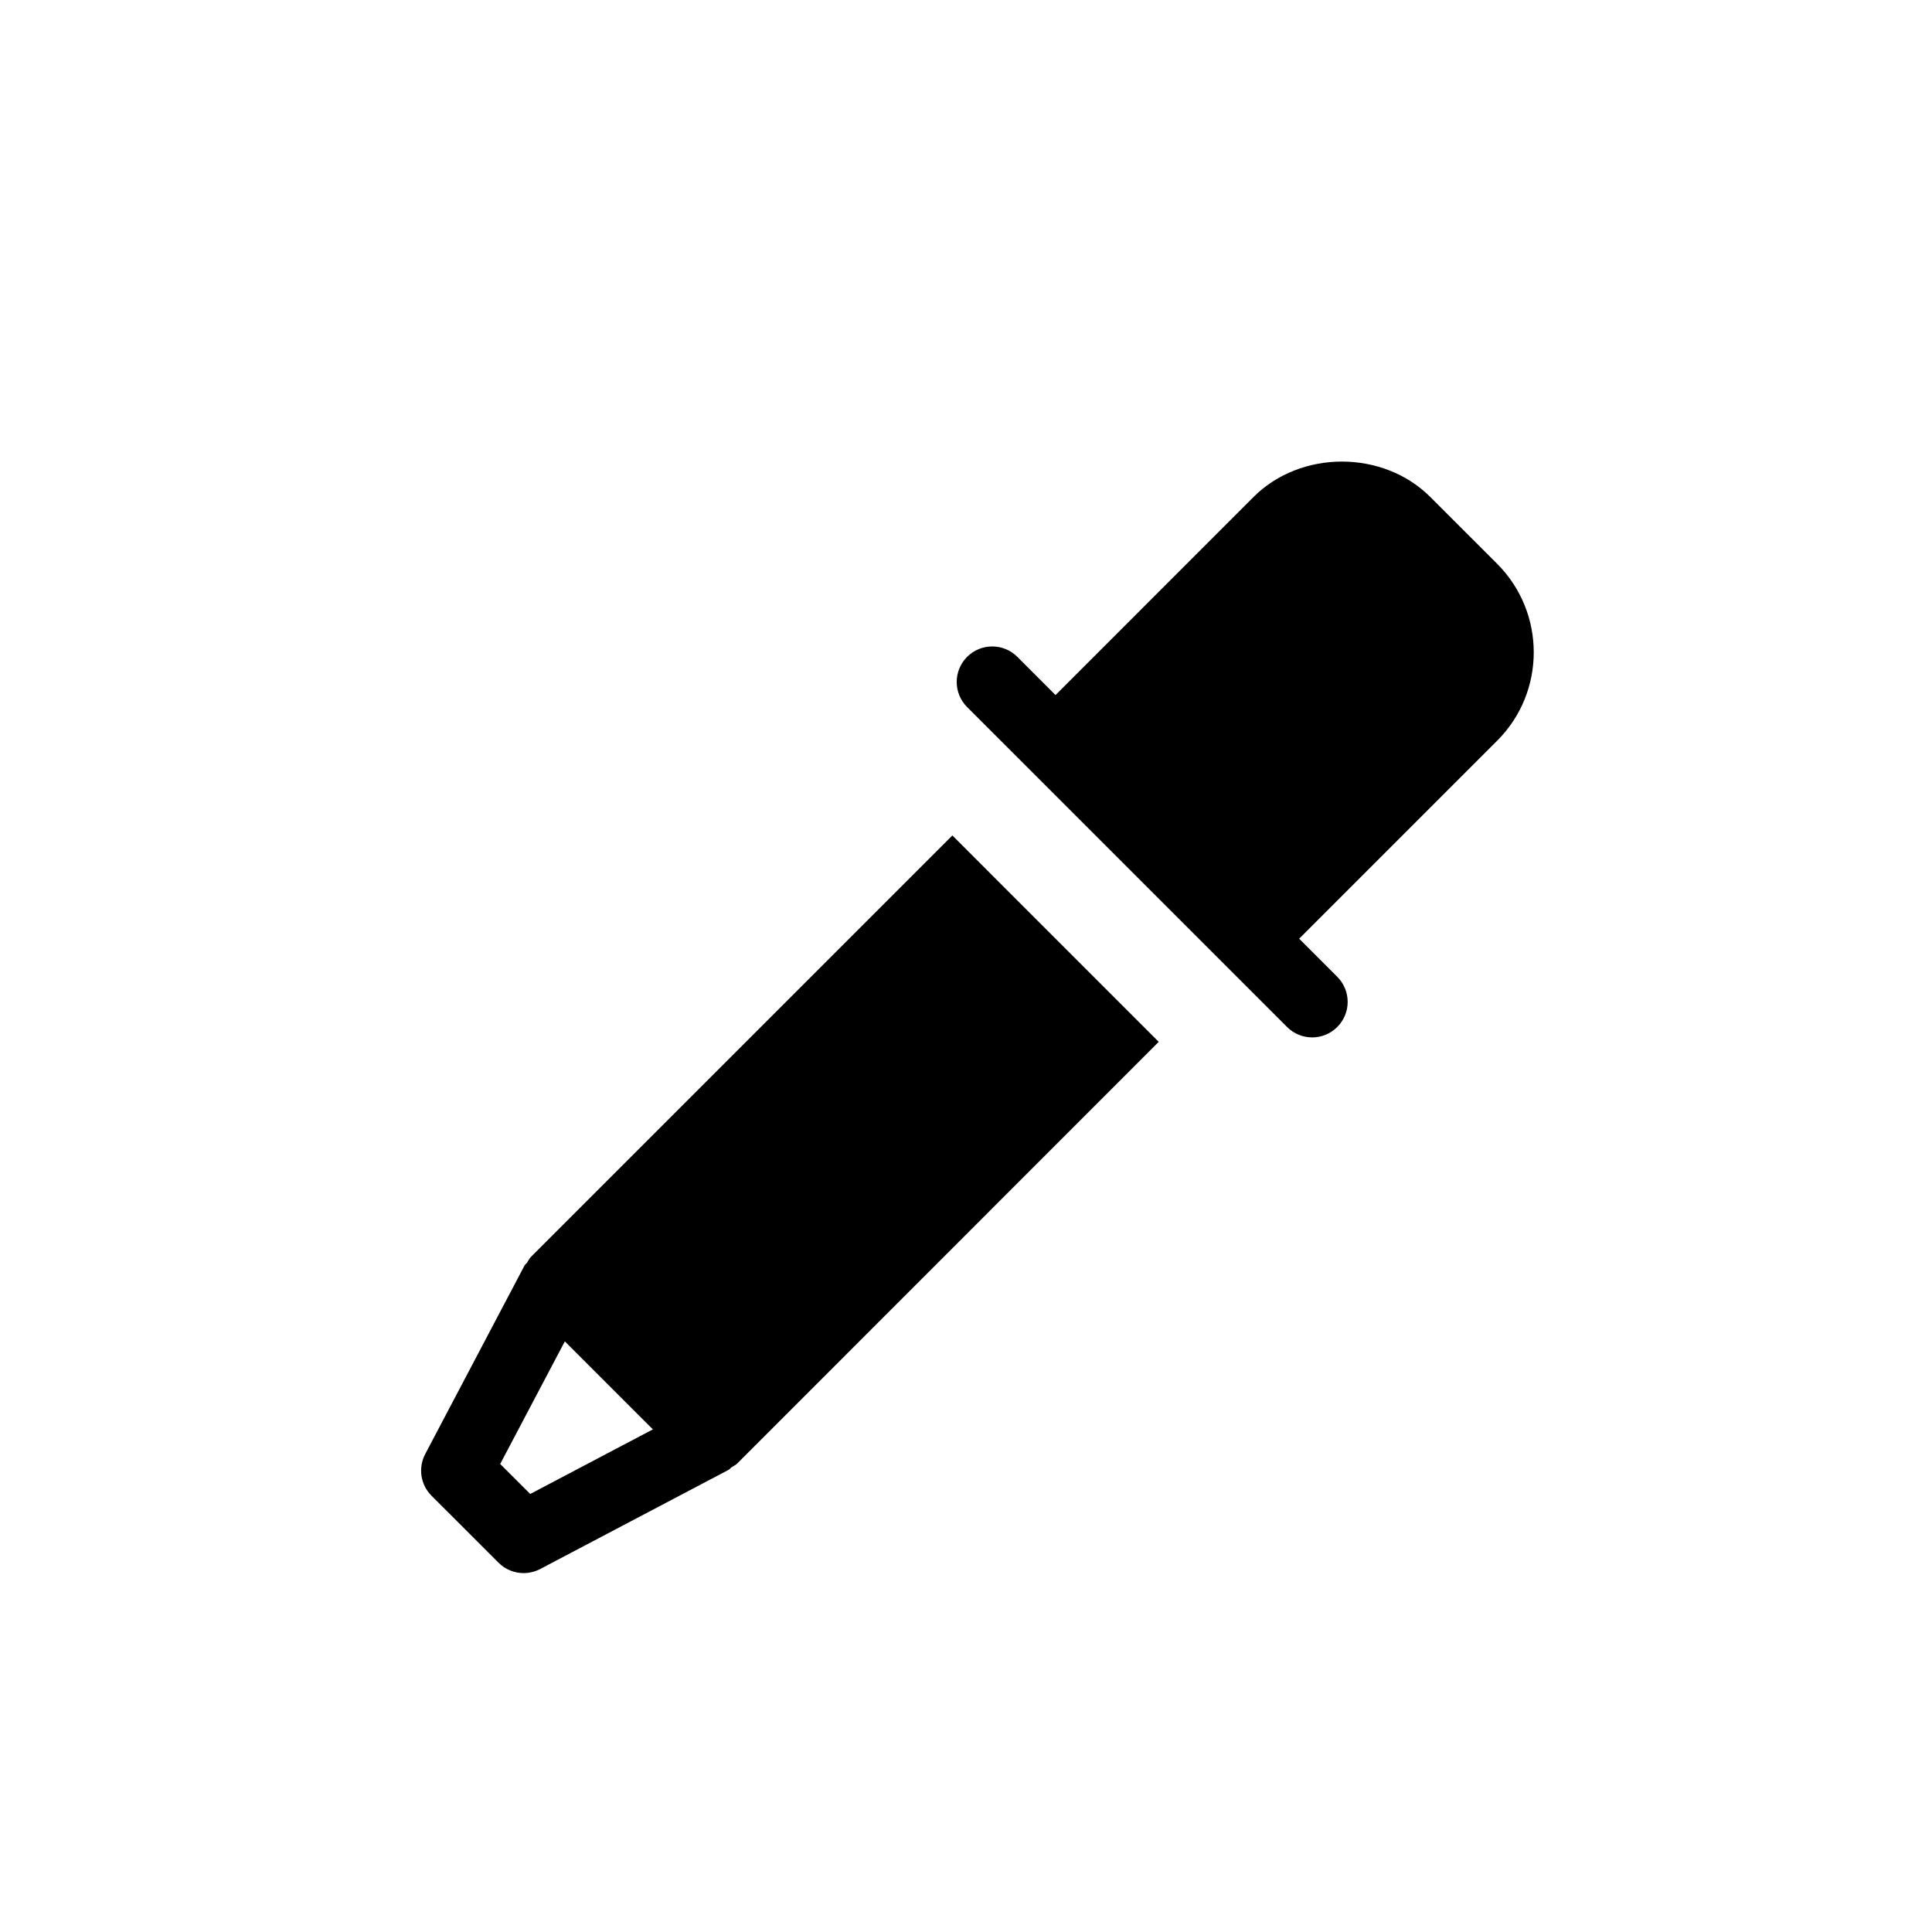
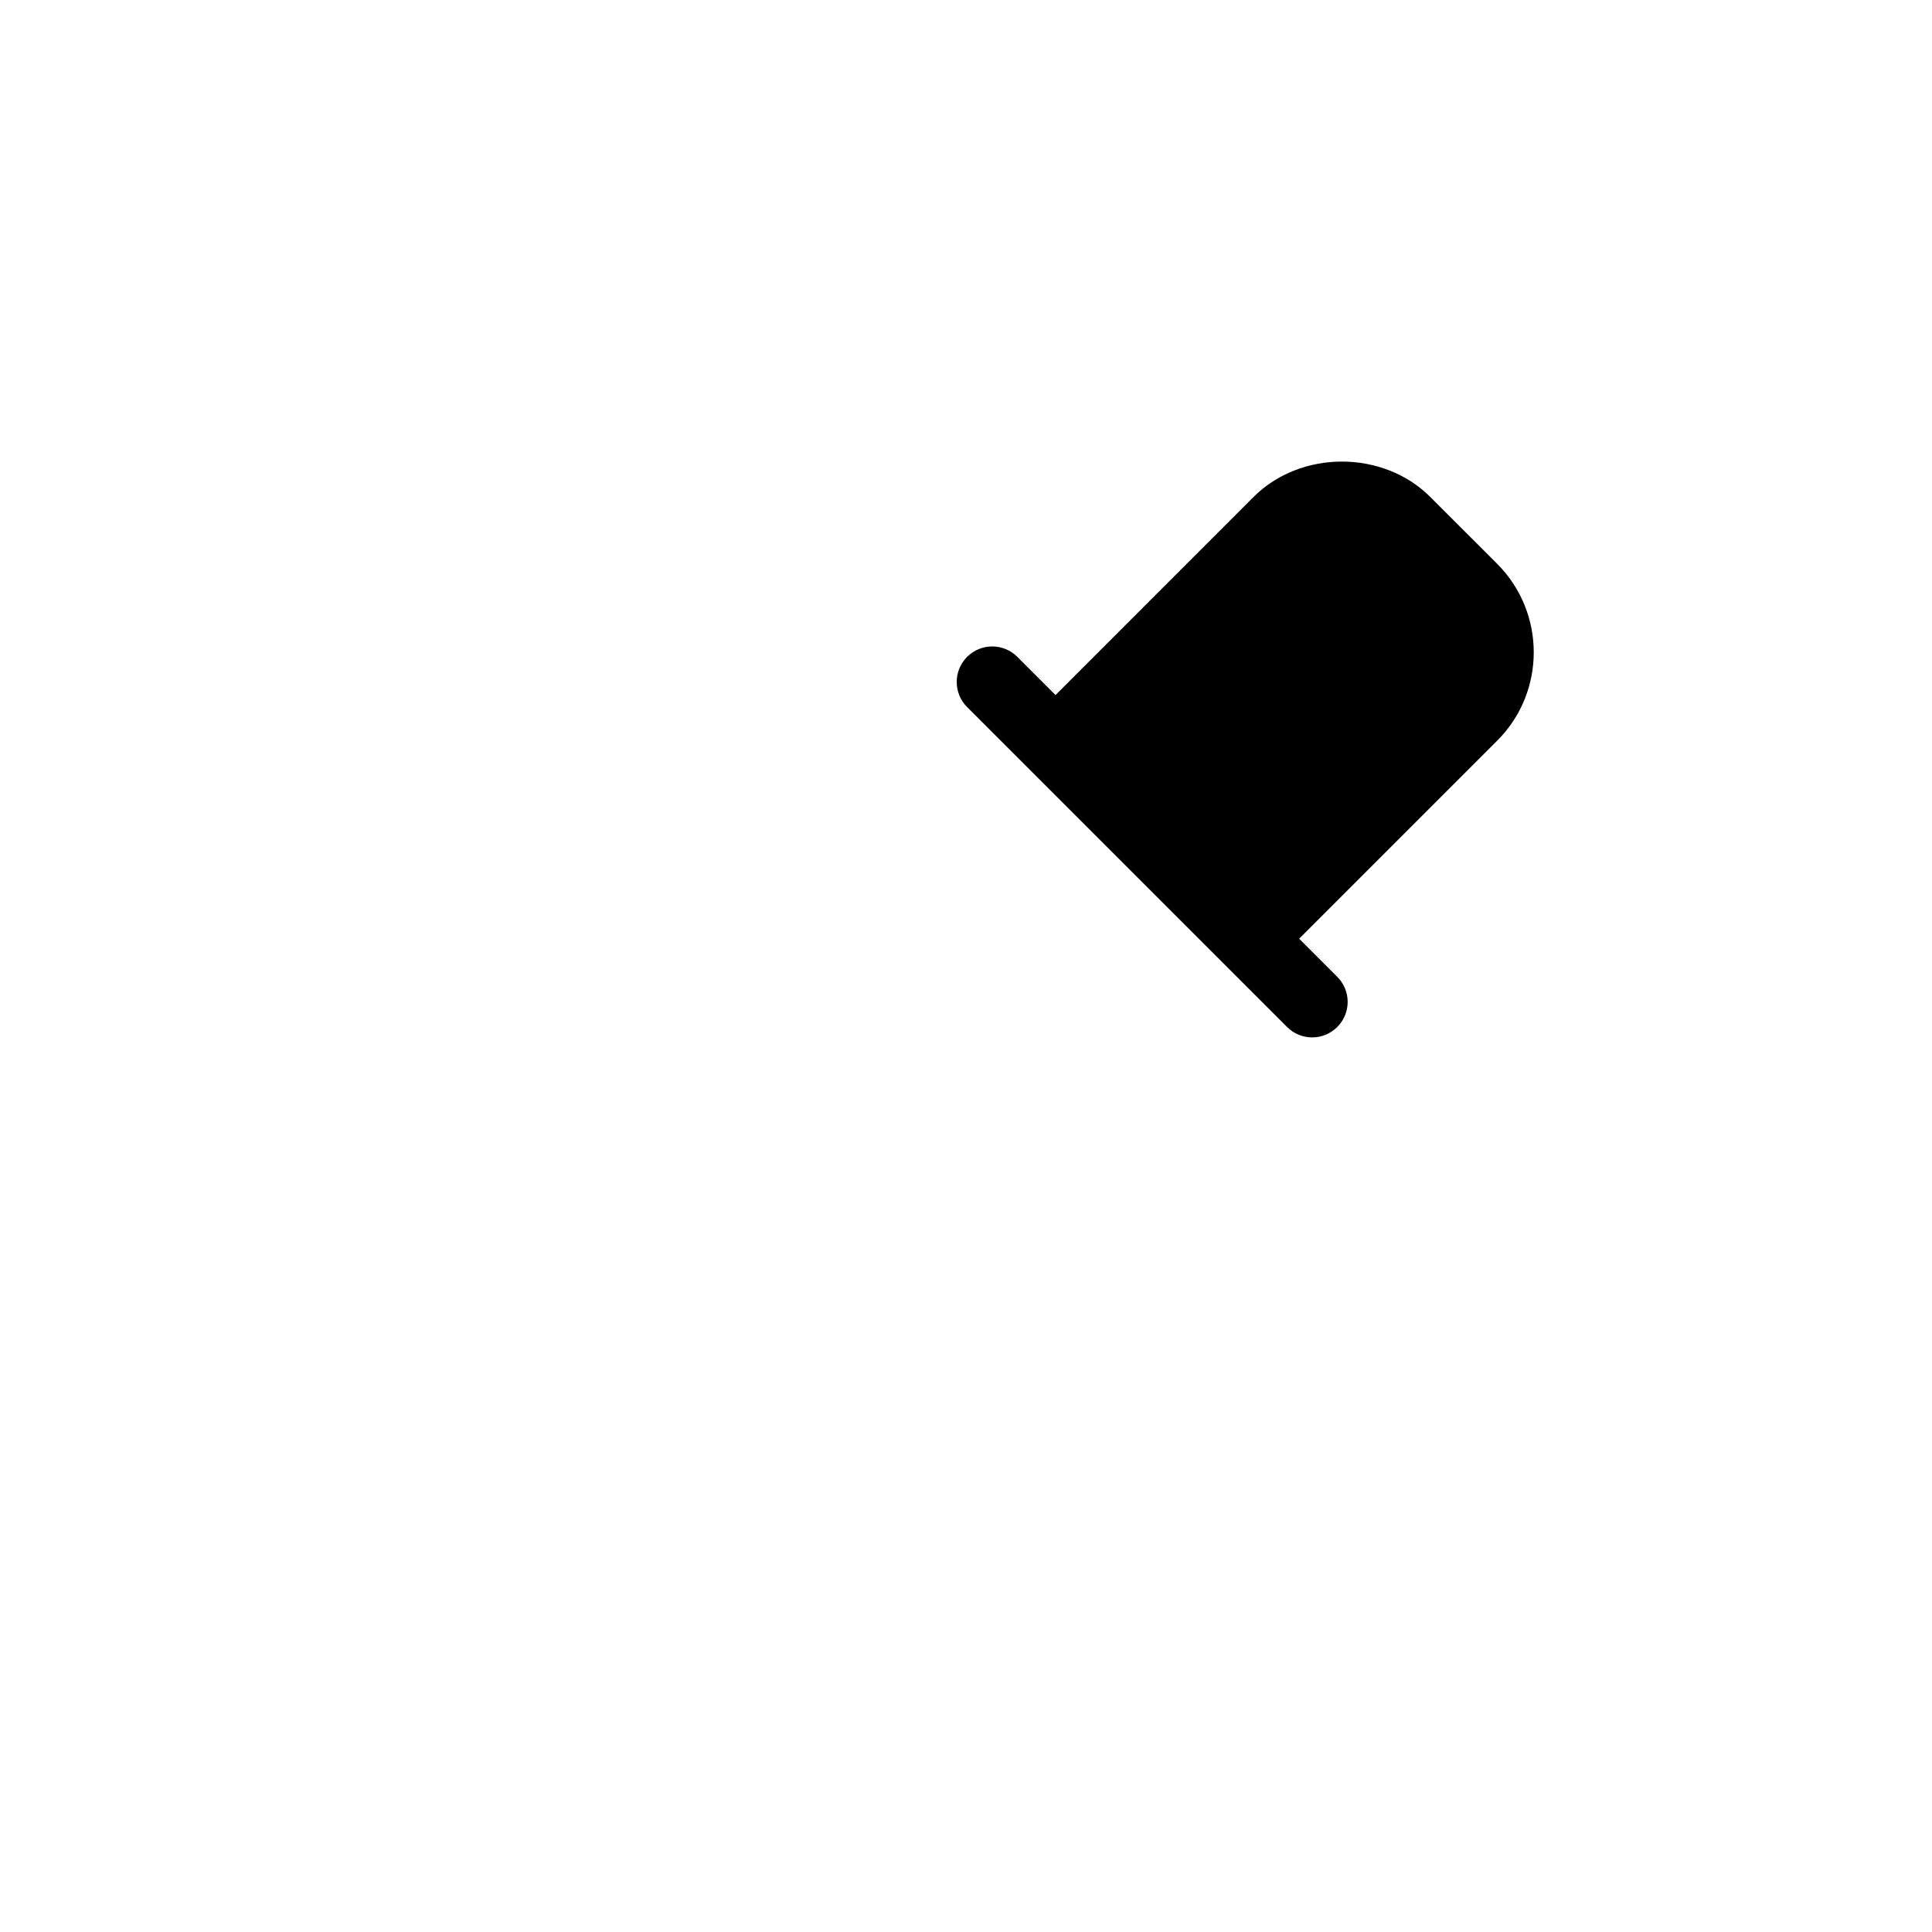
<svg xmlns="http://www.w3.org/2000/svg" fill="#000000" width="800px" height="800px" version="1.1" viewBox="144 144 512 512">
  <g>
-     <path d="m276.11 558.13c1.805 1.805 4.219 2.758 6.66 2.758 1.484 0 2.996-0.367 4.379-1.078l49.938-26.285c0.316-0.16 0.488-0.477 0.781-0.68 0.5-0.328 1.059-0.566 1.496-0.996l111.71-111.75-41.391-41.391-13.297-13.309-111.72 111.73c-0.434 0.434-0.637 0.973-0.973 1.473-0.203 0.293-0.543 0.477-0.703 0.805l-26.309 49.938c-1.914 3.652-1.246 8.121 1.676 11.039zm17.574-58.652 18.57 18.57 4.766 4.754-32.504 17.117-7.961-7.949z" />
    <path d="m523.05 275.71c-12.5-12.512-34.332-12.523-46.855 0l-52.469 52.484-10.121-10.121c-3.676-3.676-9.633-3.676-13.309 0s-3.676 9.633 0 13.309l84.785 84.781c1.84 1.84 4.25 2.758 6.66 2.758 2.402 0 4.812-0.918 6.648-2.758 3.676-3.676 3.676-9.621 0-13.297l-10.098-10.098 52.496-52.496c12.898-12.898 12.898-33.91-0.012-46.844z" />
  </g>
</svg>